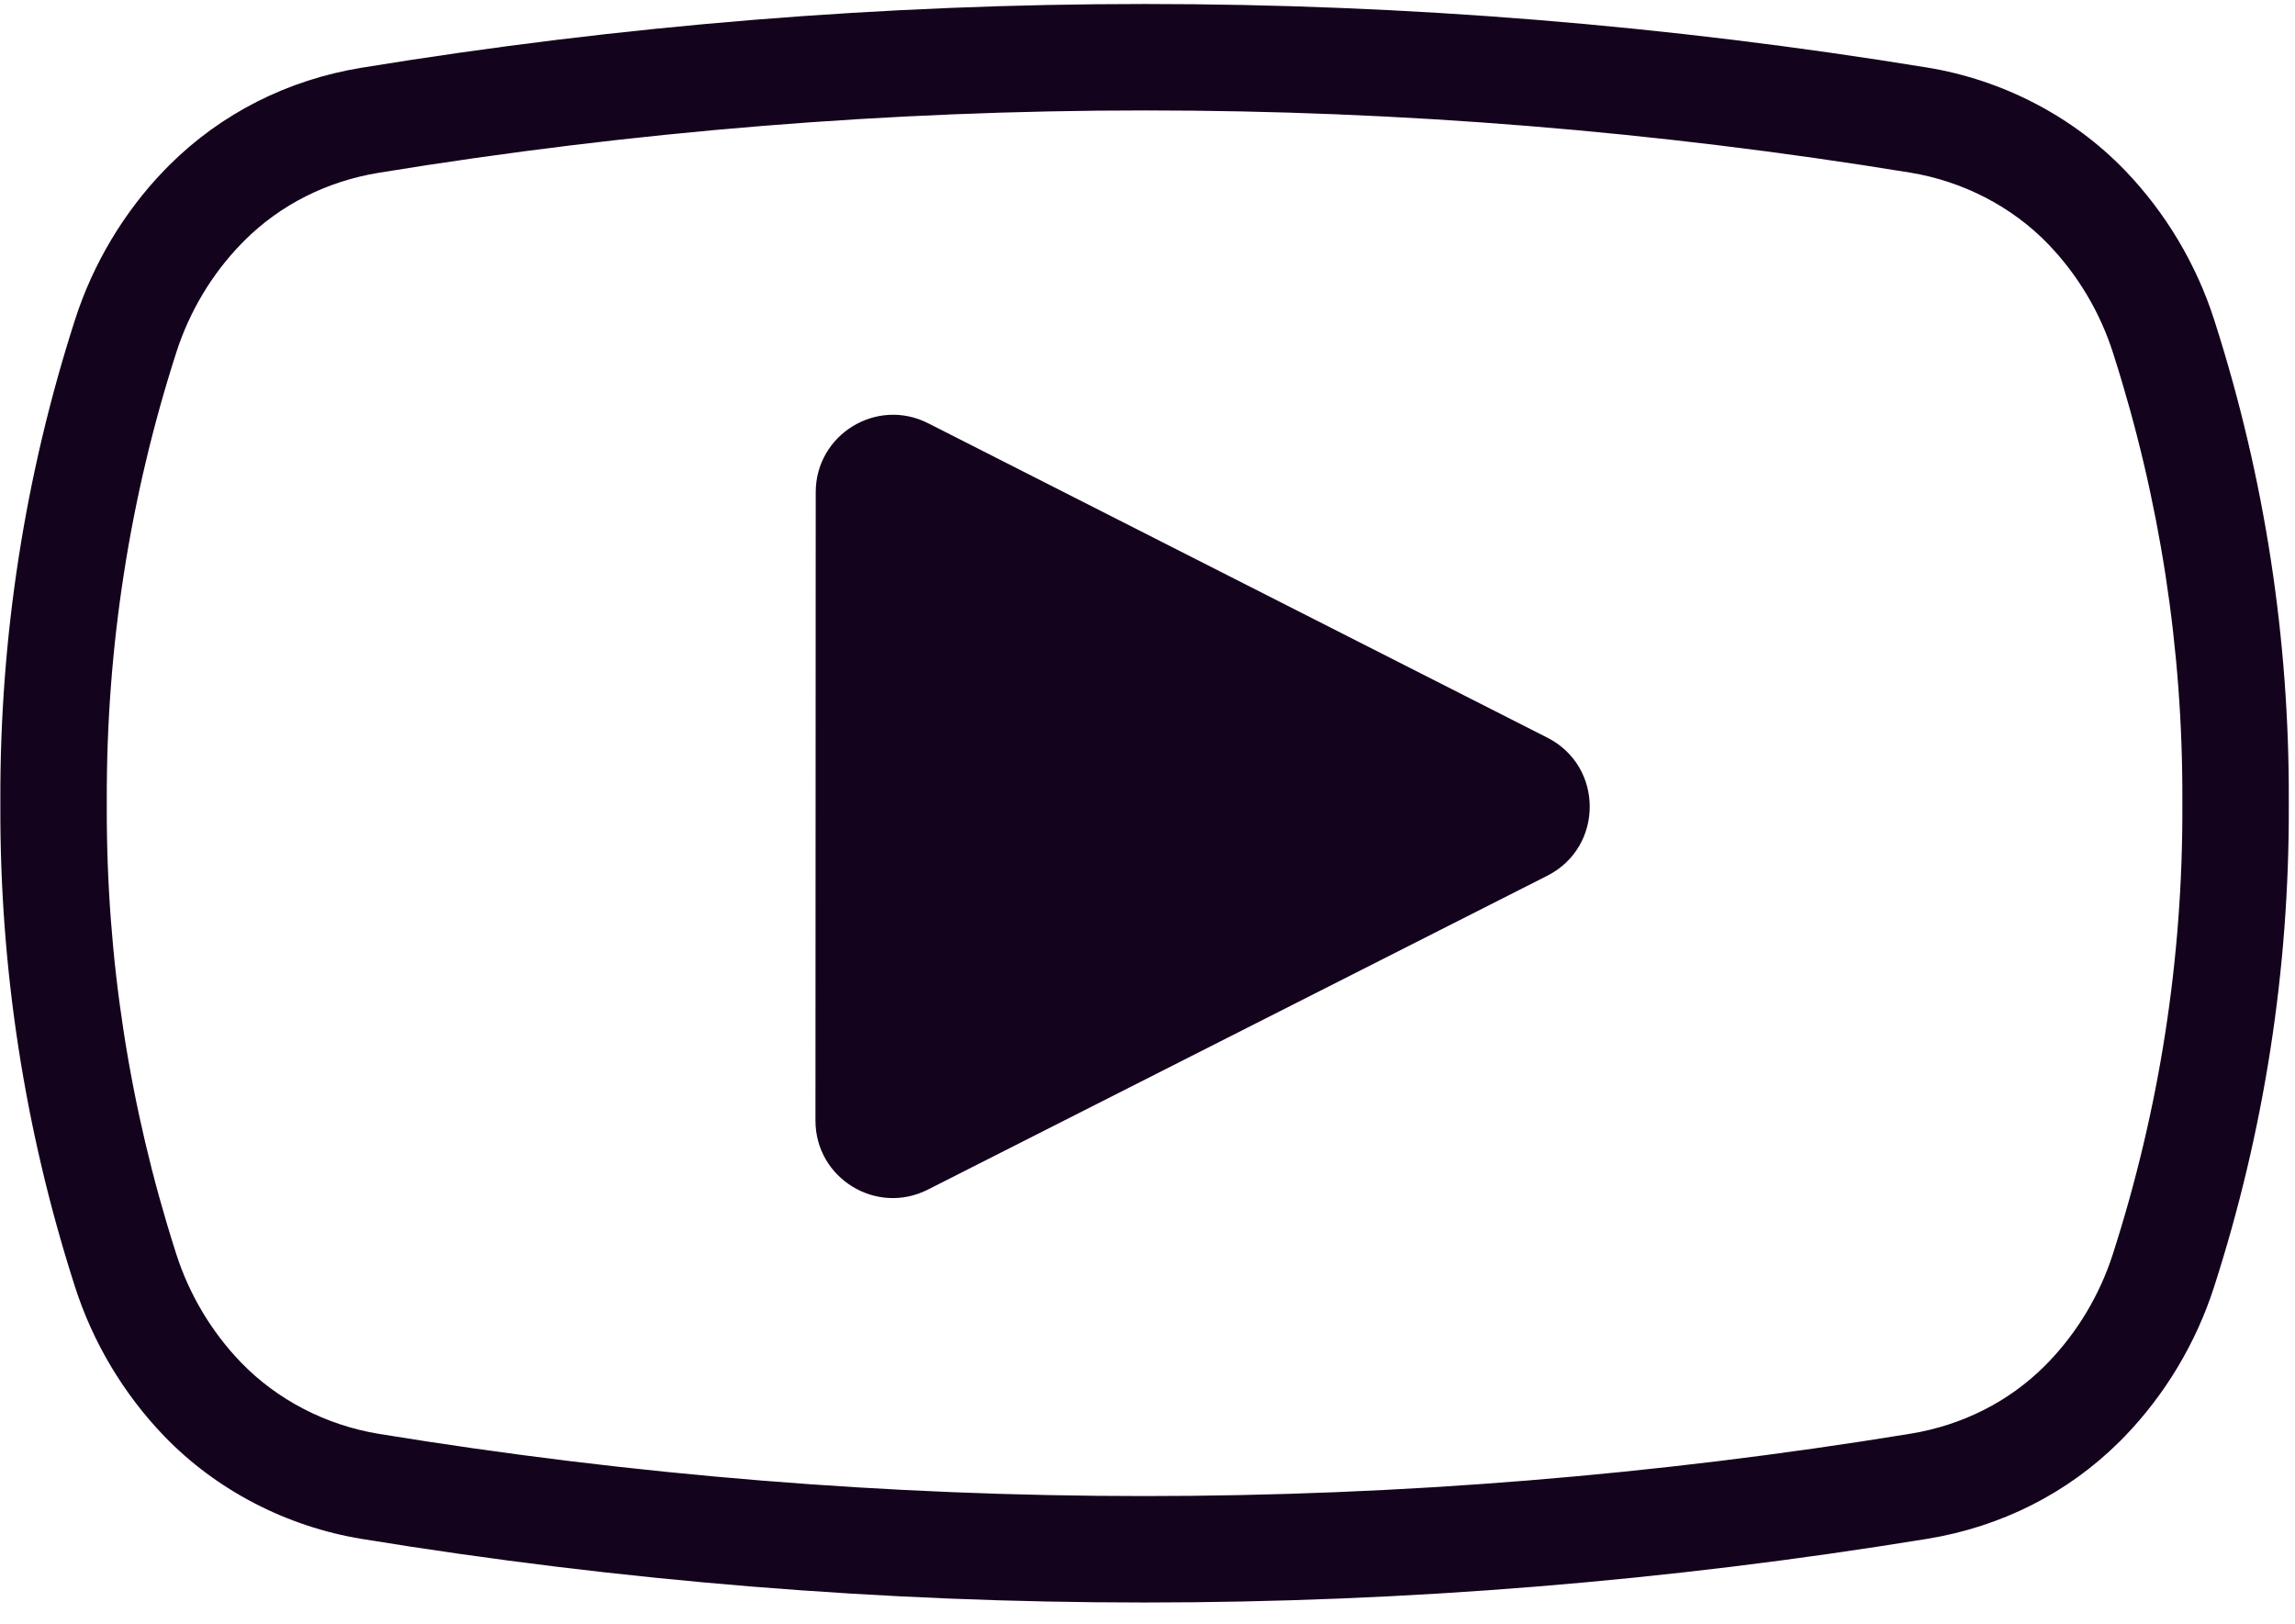
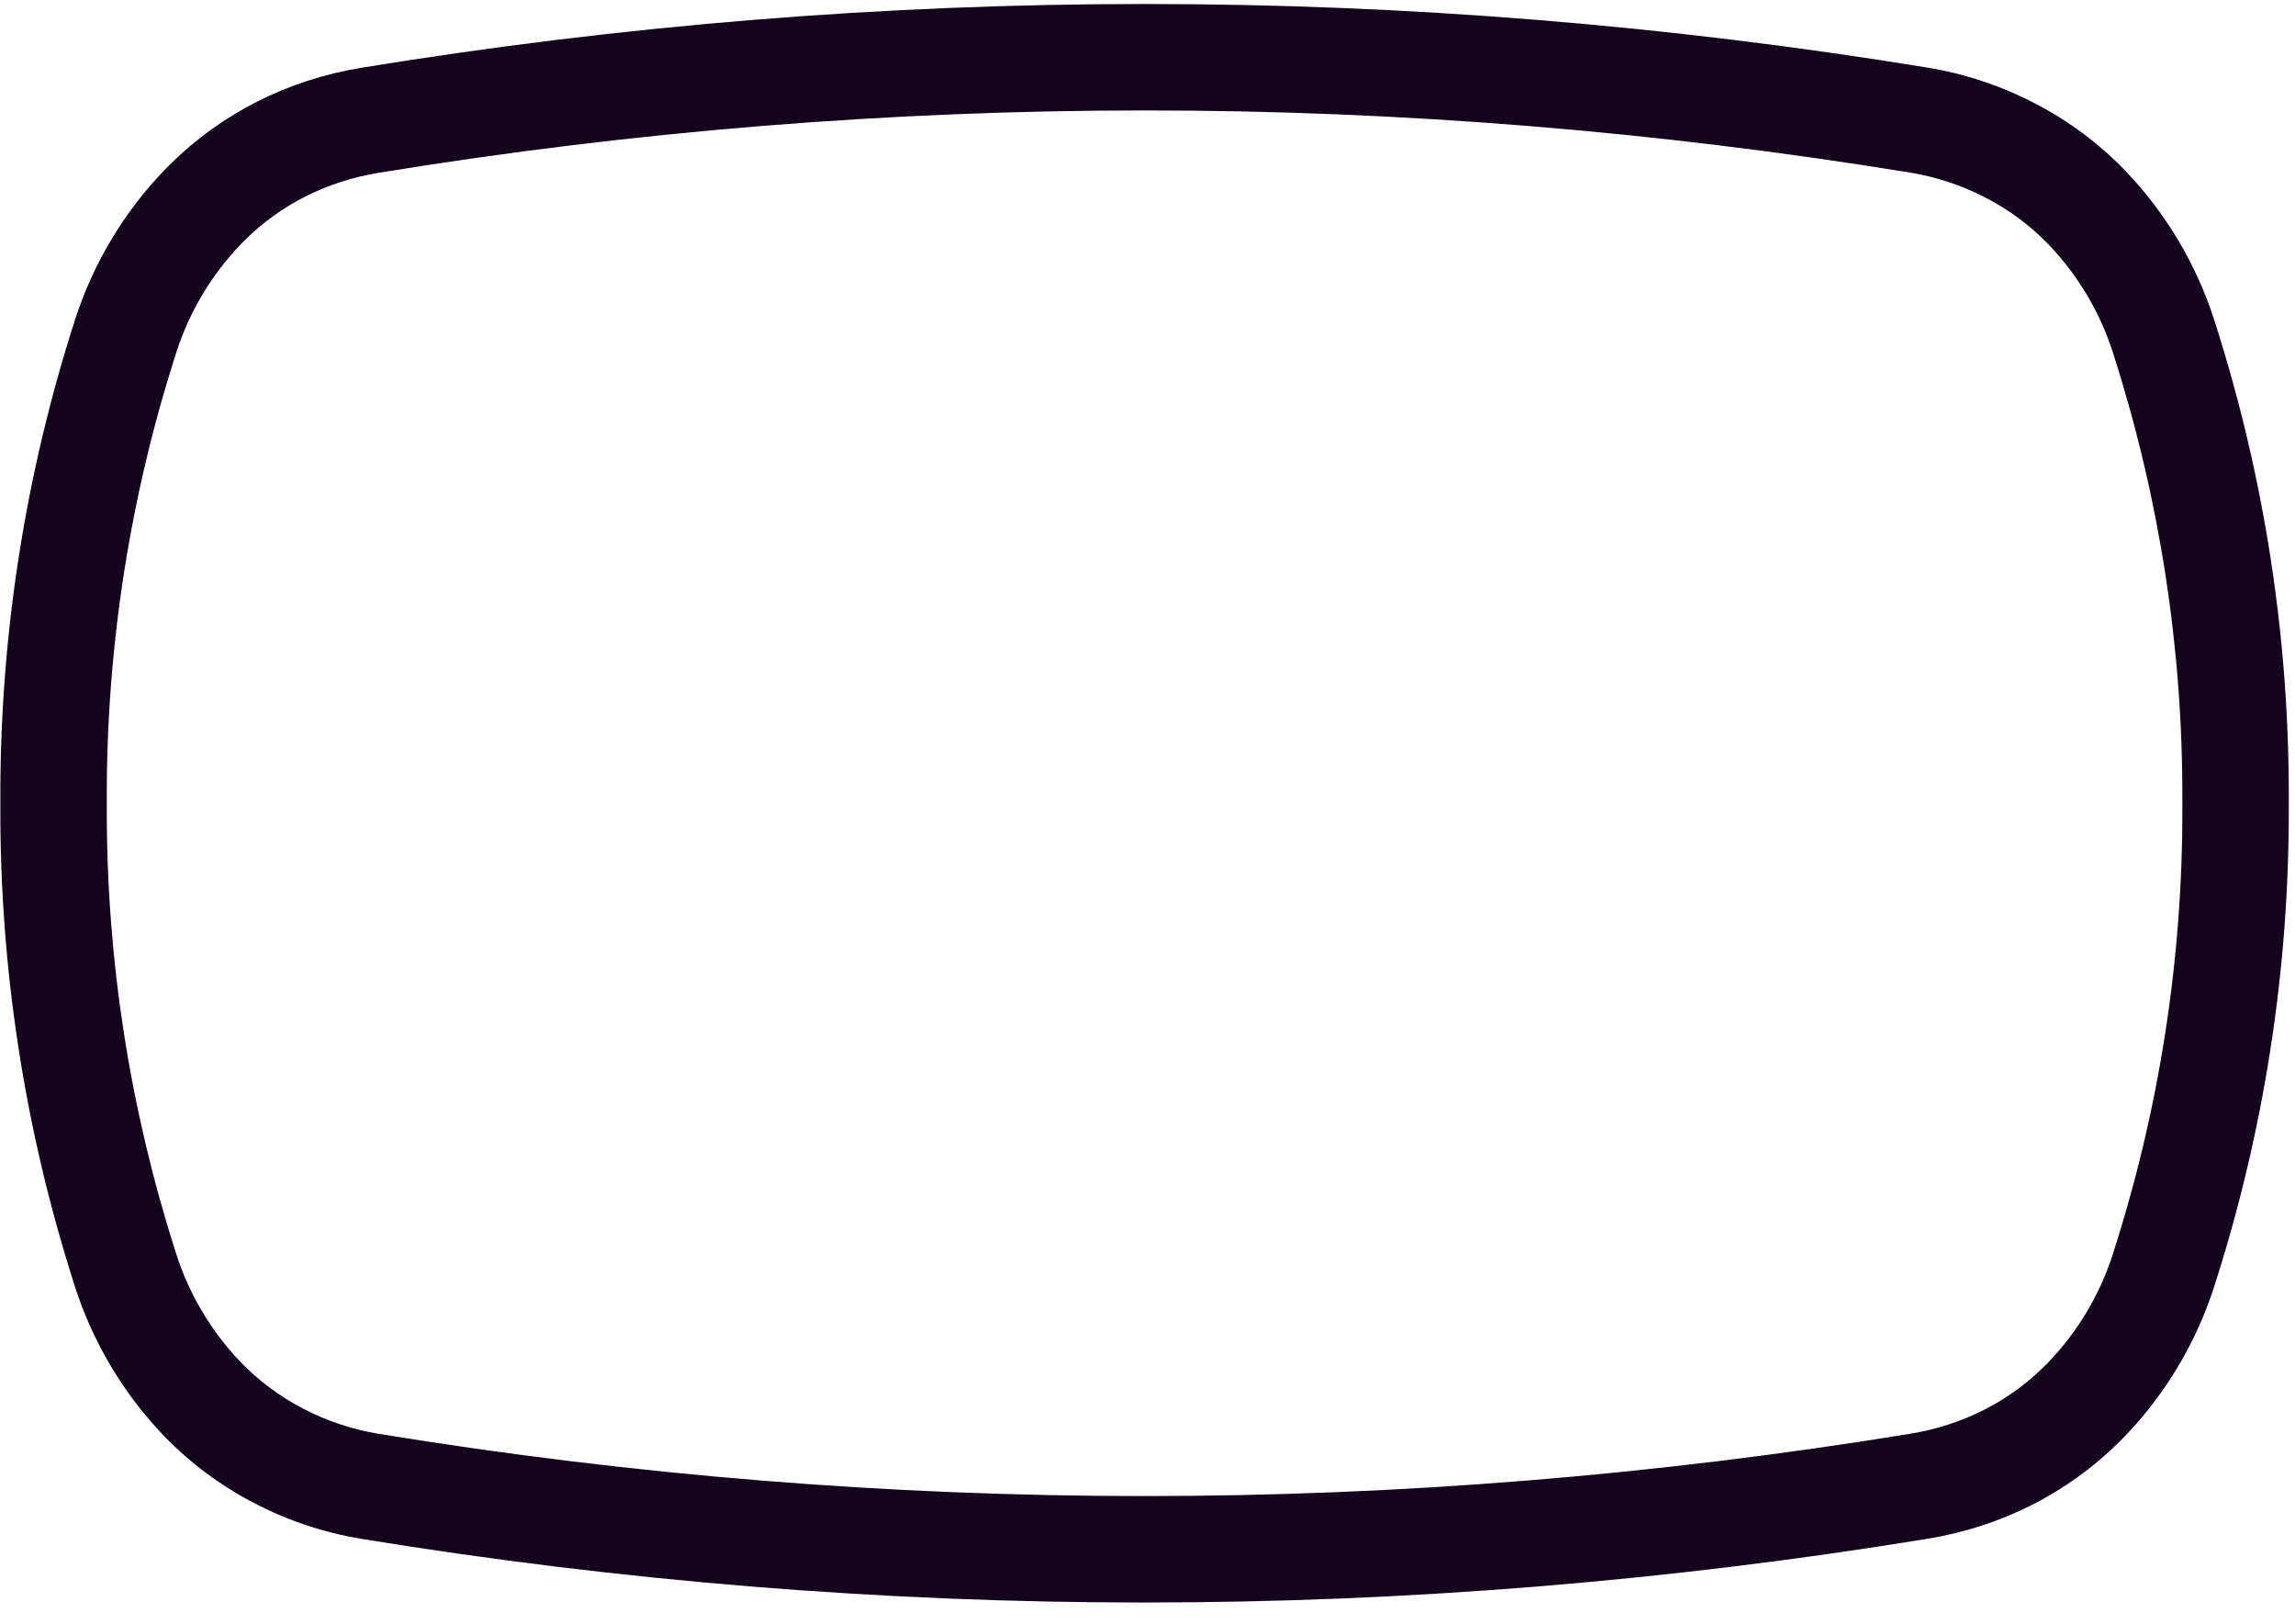
<svg xmlns="http://www.w3.org/2000/svg" fill="#14031d" height="471.8" preserveAspectRatio="xMidYMid meet" version="1" viewBox="-0.1 0.0 666.9 471.8" width="666.9" zoomAndPan="magnify">
  <g>
    <g id="change1_1">
      <path d="m 4767.44,1739.35 c 1.01,-333.01 -50.18,-662.24 -152.14,-978.881 -28.4,-88.18 -77.11,-169.699 -140.88,-235.758 -2.62,-2.711 -5.27,-5.402 -7.94,-8.063 -78.54,-78.257 -180.03,-129.41 -293.51,-147.929 l -1.69,-0.278 c -554.7,-90.589 -1113.48,-135.89 -1672.13,-135.89 -558.5,0 -1116.87,45.25 -1671.482,135.781 C 711.828,387.23 604.512,442.82 525.484,524.84 461.281,591.469 412.461,673.34 384.305,761.57 l -2.168,6.789 C 281.875,1082.6 231.547,1409.17 232.555,1738.99 v 14.09 c -1.004,333 50.187,662.22 152.148,978.85 28.395,88.18 77.106,169.71 140.875,235.77 2.621,2.71 5.27,5.4 7.938,8.06 78.547,78.26 180.035,129.4 293.523,147.94 l 1.649,0.27 c 554.722,90.59 1113.522,135.89 1672.172,135.9 558.51,0 1116.86,-45.26 1671.47,-135.78 115.84,-18.91 223.16,-74.5 302.19,-156.52 64.2,-66.64 113.02,-148.5 141.18,-236.73 l 2.17,-6.8 c 100.26,-314.24 150.58,-640.8 149.57,-970.62 z m 232.54,0.35 v 13.37 c 1.08,353.72 -52.94,704.31 -160.58,1041.66 l -2.17,6.8 c -38.93,122.01 -106.45,235.21 -195.26,327.39 -113.63,117.93 -267.11,197.72 -432.17,224.67 -566.98,92.54 -1137.98,138.81 -1708.94,138.82 -571.24,0 -1142.44,-46.32 -1709.676,-138.95 l -1.653,-0.26 c -161.695,-26.41 -306.976,-99.96 -420.117,-212.68 -3.73,-3.72 -7.453,-7.5 -11.144,-11.32 C 269.977,3037.73 202.574,2925 163.359,2803.21 53.898,2463.29 -1.059,2109.85 0.016,1752.71 v -13.39 C -1.062,1385.62 52.965,1035.03 160.602,697.68 l 2.168,-6.801 C 201.703,568.859 269.227,455.66 358.031,363.488 471.664,245.559 625.145,165.77 790.207,138.828 1924.43,-46.32 3074.62,-46.27 4208.82,138.949 l 1.68,0.27 c 161.66,26.402 306.94,99.941 420.09,212.672 3.73,3.718 7.45,7.5 11.14,11.32 88.29,91.469 155.69,204.187 194.91,325.988 109.47,339.921 164.42,693.361 163.34,1050.501" transform="matrix(.133 0 0 -.133 0 465.653)" />
-       <path d="M 3379.98,1587.9 2026.37,902.039 c -112.48,-56.988 -245.5,24.789 -245.44,150.881 l 0.58,1372.87 c 0.06,126.1 133.15,207.76 245.57,150.67 l 1353.03,-687.01 c 123.42,-62.66 123.34,-238.99 -0.13,-301.55" transform="matrix(.133 0 0 -.133 0 465.653)" />
    </g>
  </g>
</svg>